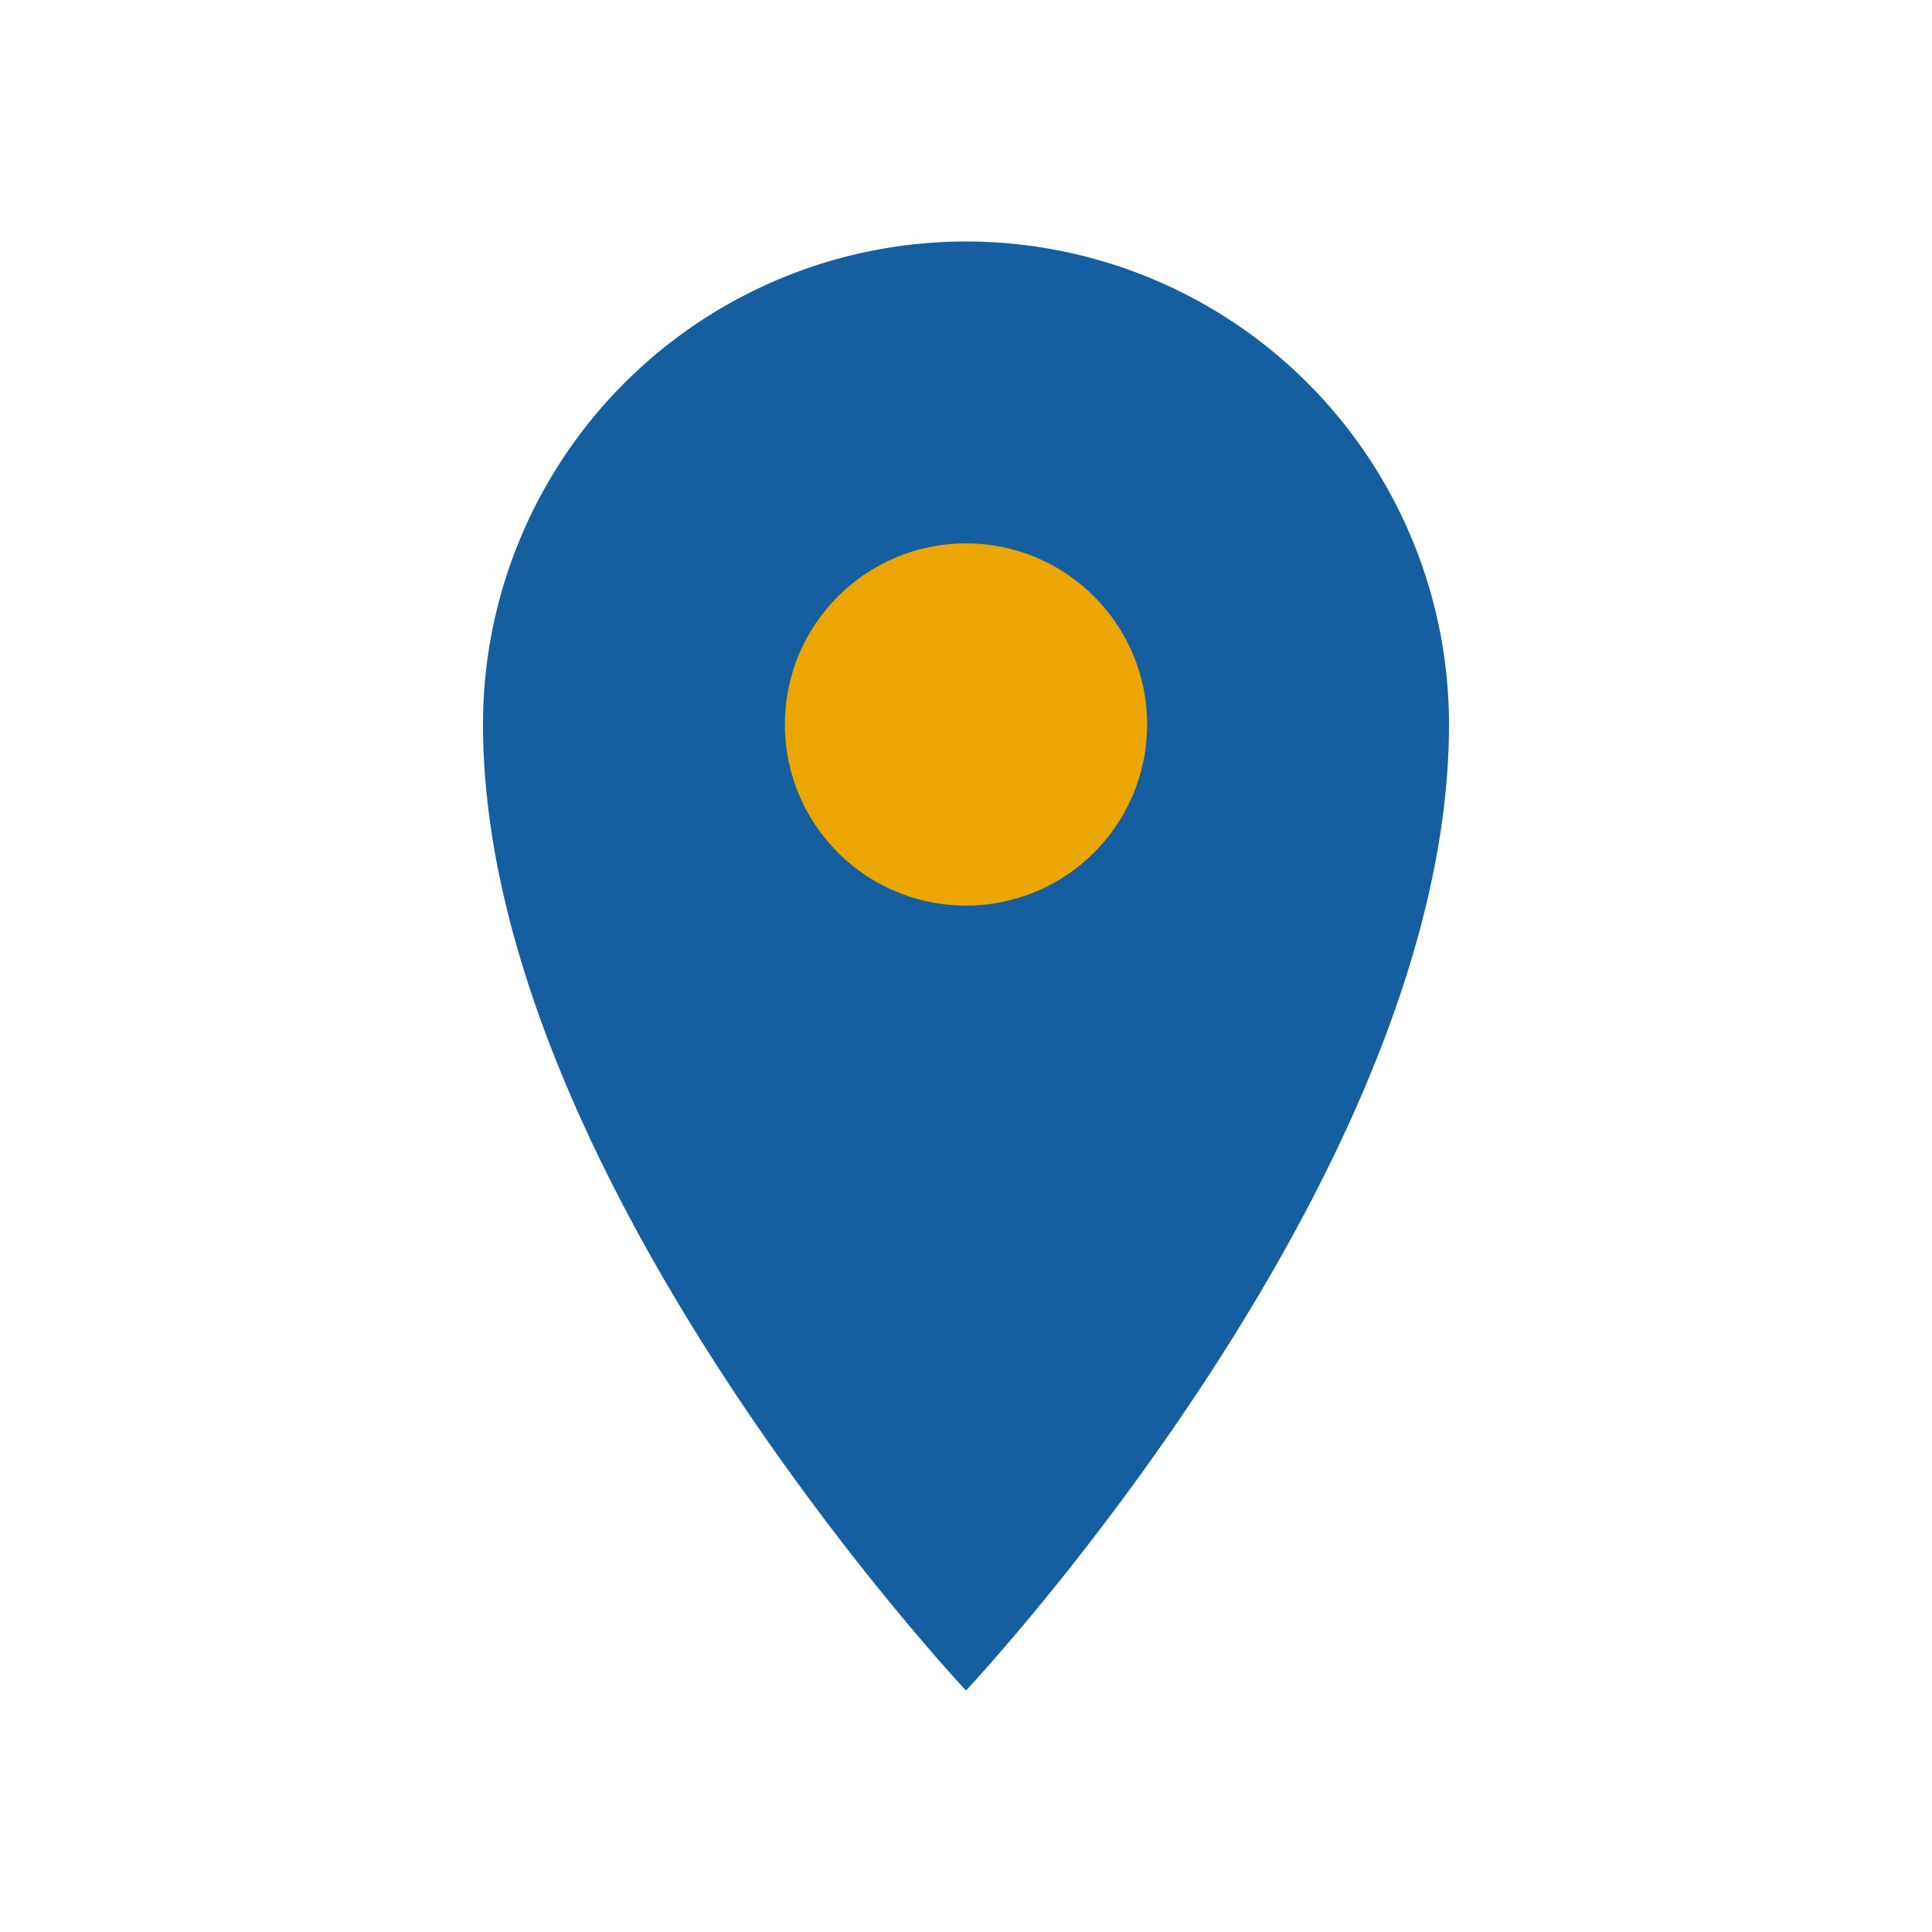
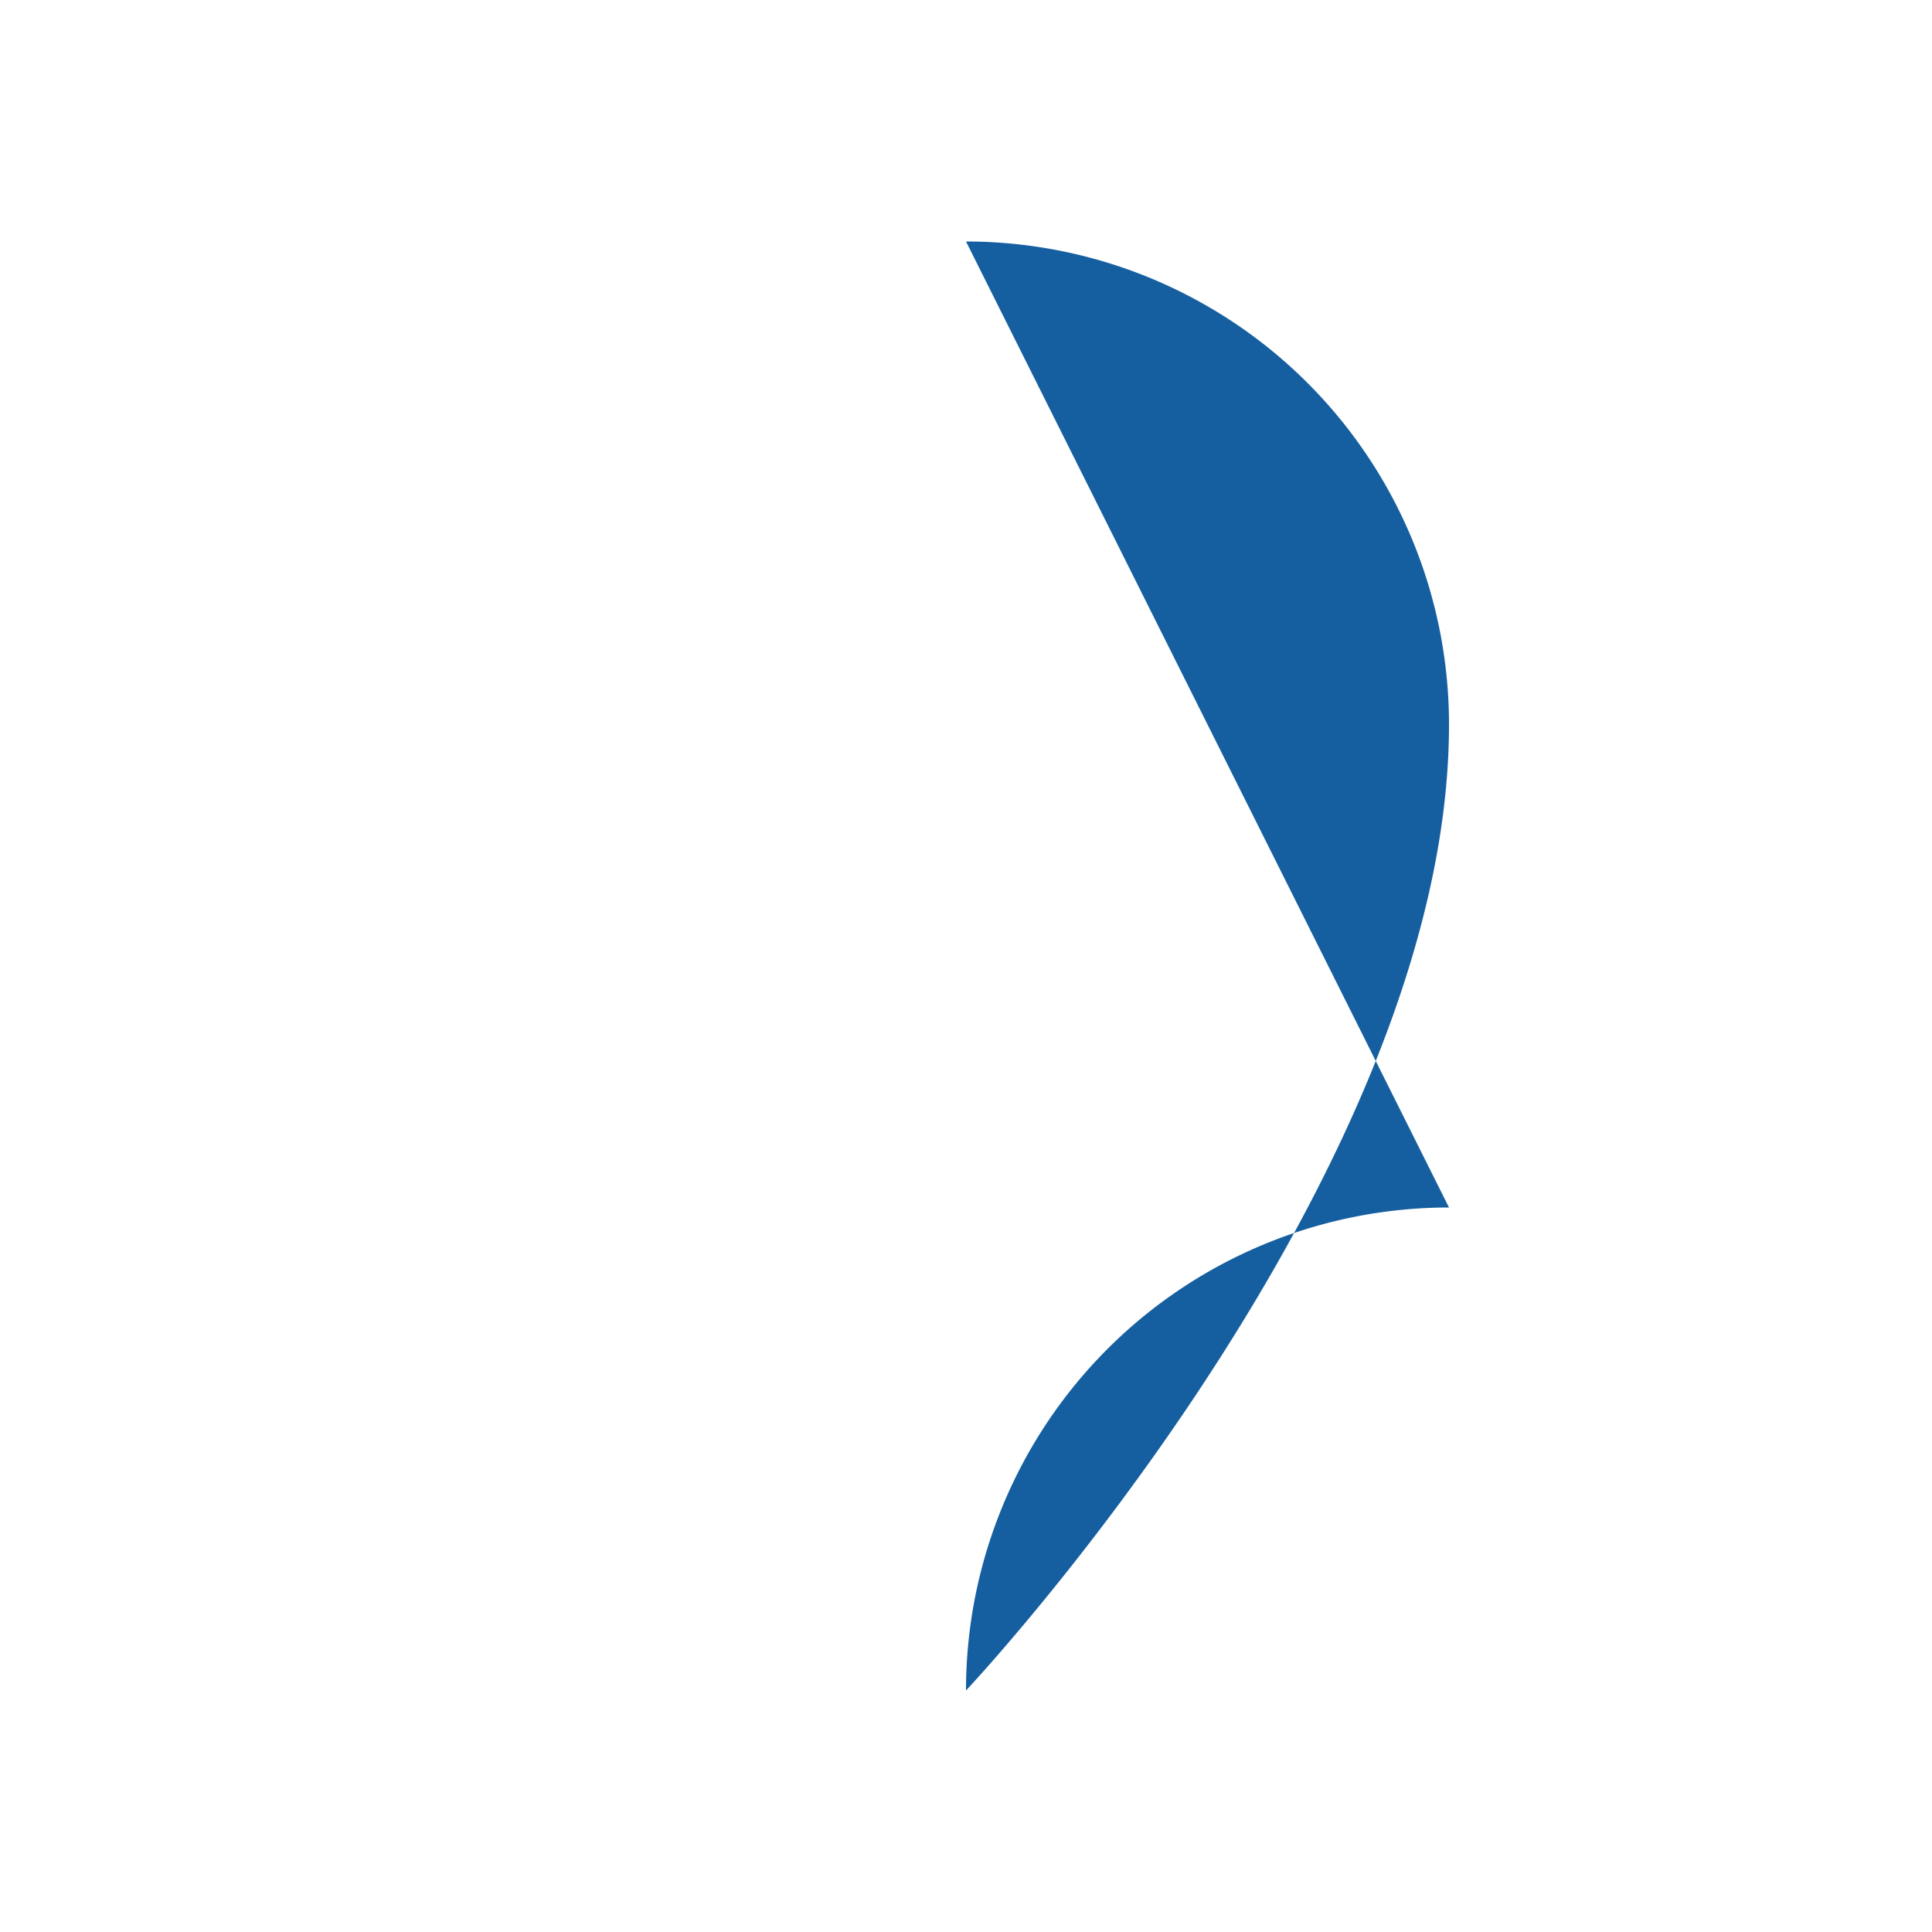
<svg xmlns="http://www.w3.org/2000/svg" width="32" height="32" viewBox="0 0 32 32">
-   <path fill="#155FA0" d="M16 4a8 8 0 0 1 8 8c0 7.5-8 16-8 16S8 19.5 8 12a8 8 0 0 1 8-8z" />
-   <circle cx="16" cy="12" r="3" fill="#EBA601" />
+   <path fill="#155FA0" d="M16 4a8 8 0 0 1 8 8c0 7.5-8 16-8 16a8 8 0 0 1 8-8z" />
</svg>